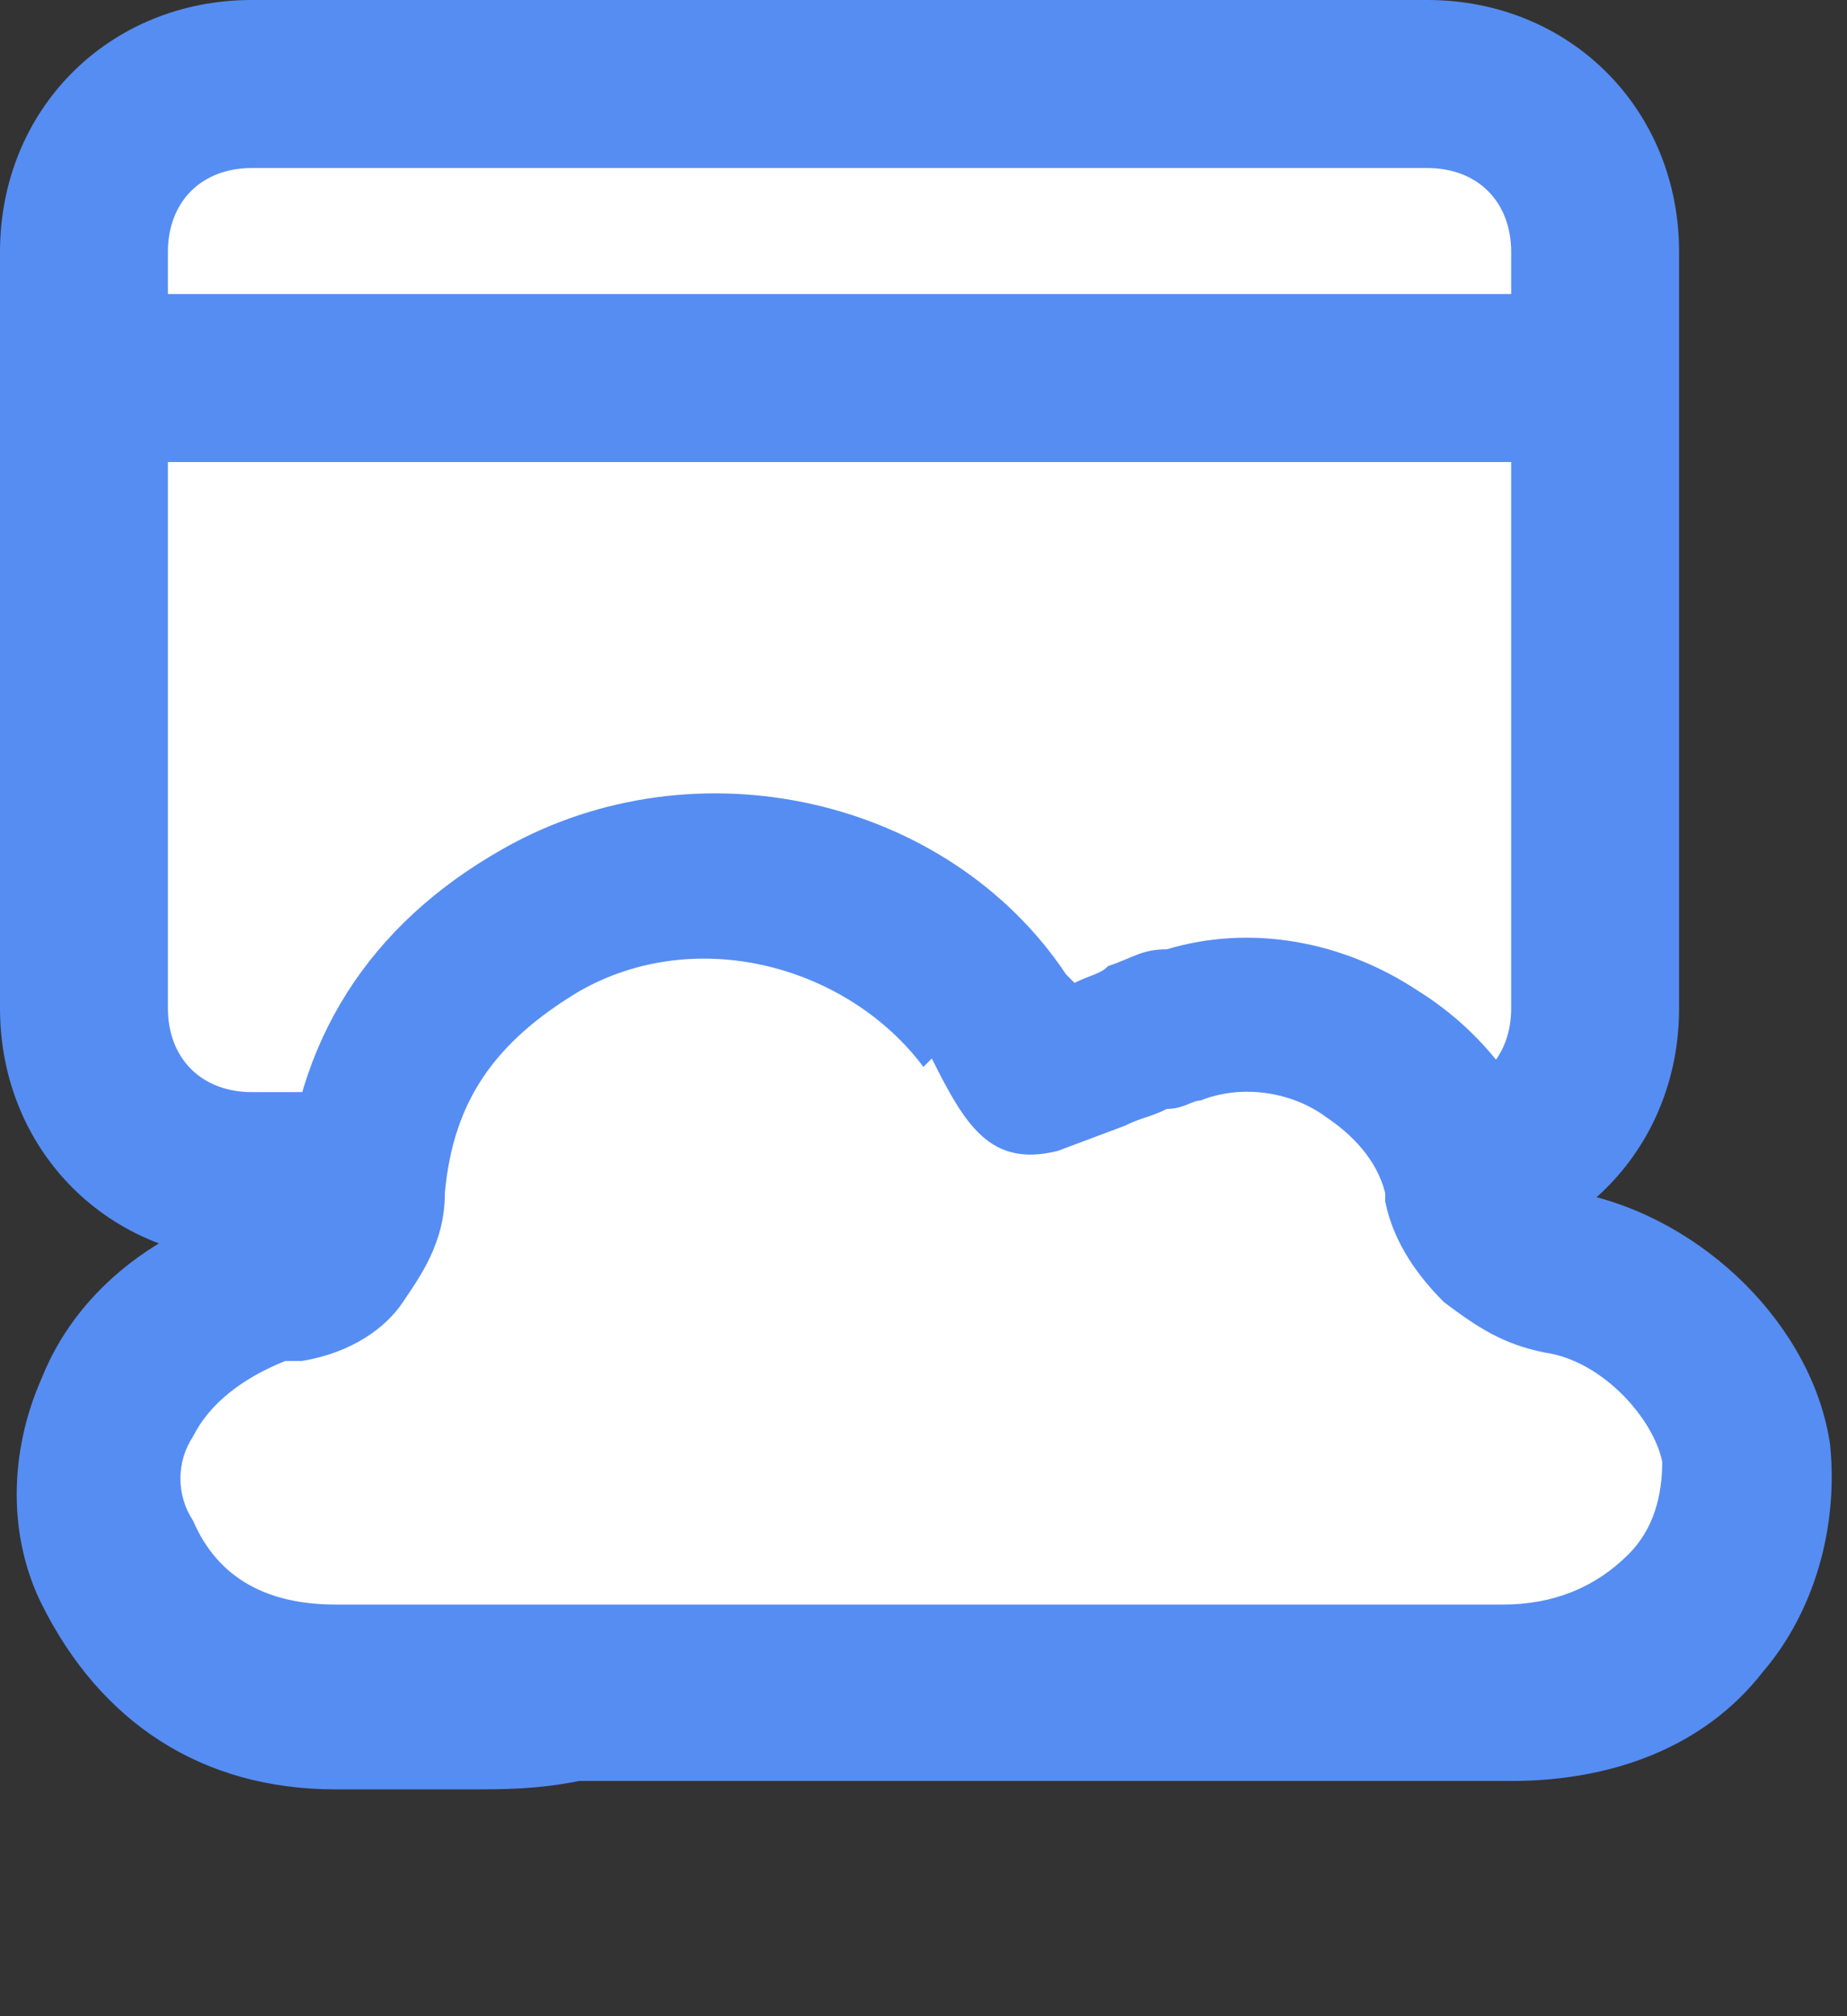
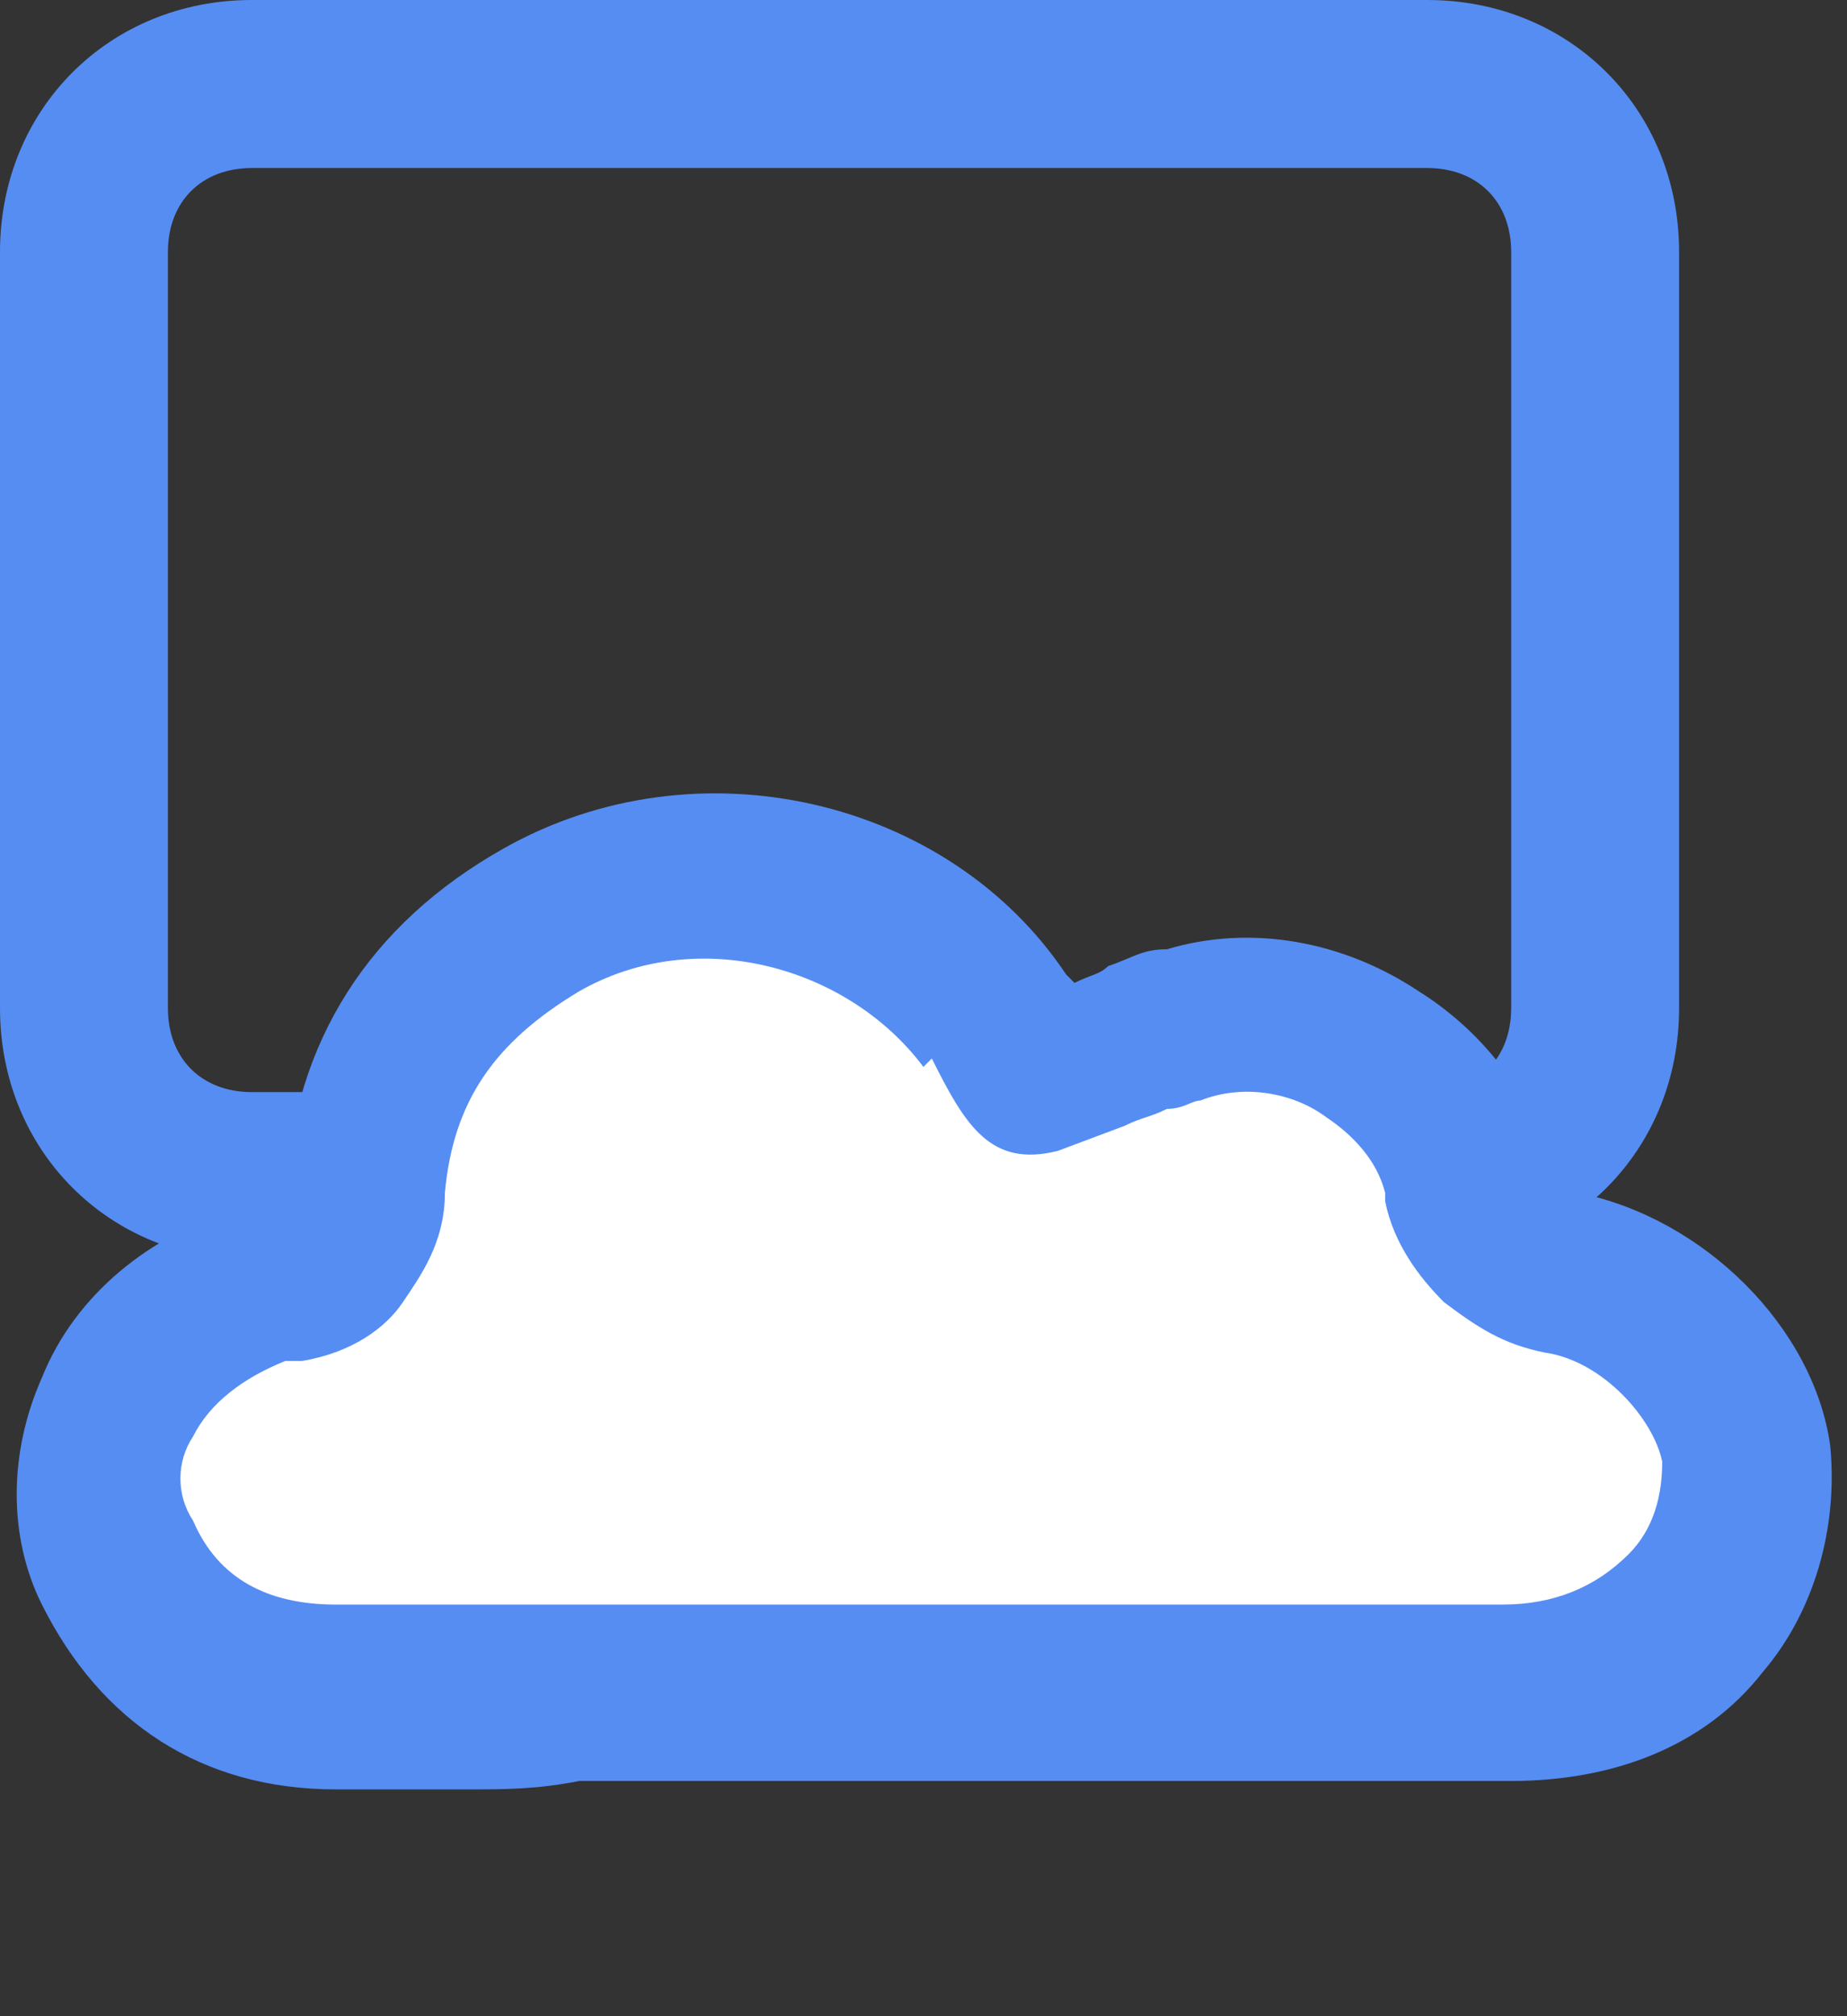
<svg xmlns="http://www.w3.org/2000/svg" width="22" height="24" viewBox="0 0 22 24" fill="none">
  <rect x="0" y="0" width="22" height="24" fill="#333333" stroke="none" />
-   <path d="M3 1H17C18.1 1 19 1.9 19 3V12C19 13.1 18.1 14 17 14H6.5H3C1.9 14 1 13.1 1 12V11.2V7.5V3C1 1.9 1.9 1 3 1Z" fill="white" />
  <path d="M17 15H3C1.3 15 0 13.7 0 12V3C0 1.3 1.3 0 3 0H17C18.7 0 20 1.3 20 3V12C20 13.7 18.7 15 17 15ZM3 2C2.4 2 2 2.4 2 3V12C2 12.6 2.4 13 3 13H17C17.6 13 18 12.6 18 12V3C18 2.4 17.6 2 17 2H3Z" fill="#568DF3" />
-   <path d="M19 3.5H0V5.5H19V3.5Z" fill="#568DF3" />
  <path d="M20.8 17.3C20.7 16.3 19.7 15.4 18.6 15.2C18.5 15.2 18.2 15.1 17.9 14.9C17.6 14.7 17.5 14.4 17.5 14.2C17.2 12.8 15.7 11.9 14.1 12.3C13.9 12.3 13.8 12.4 13.6 12.5C13.5 12.5 13.3 12.6 13.1 12.7C13.1 12.7 12.4 12.9 12.4 13L12 12.4C12 12.4 12 12.3 11.9 12.3C10.8 10.7 8.3 10.1 6.5 11.1C5.2 11.8 4.5 12.9 4.4 14.3C4.4 14.4 4.4 14.7 4.2 15C4 15.3 3.6 15.4 3.5 15.4C3.4 15.4 3.3 15.5 3.1 15.5C1.5 16 0.8 17.6 1.4 18.9C1.9 19.9 2.7 20.5 4 20.5C5 20.5 5.9 20.5 6.9 20.5C7.3 20.5 7.8 20.5 8.2 20.5C9.3 20.5 10.4 20.5 11.4 20.5C13.6 20.5 15.7 20.5 17.9 20.5C19.8 20.3 21 18.8 20.8 17.3Z" fill="white" />
  <path d="M5.599 21.3C5.099 21.3 4.499 21.3 3.999 21.3C2.399 21.3 1.199 20.5 0.499 19.1C0.099 18.3 0.099 17.3 0.499 16.4C0.899 15.4 1.799 14.7 2.799 14.4C2.999 14.3 3.099 14.3 3.299 14.3C3.399 14.3 3.399 14.3 3.399 14.3V14.2C3.499 12.4 4.399 11 5.999 10.1C8.299 8.8 11.299 9.5 12.699 11.6L12.799 11.7C12.999 11.6 13.099 11.6 13.199 11.5C13.499 11.4 13.599 11.3 13.899 11.3C14.899 11 15.999 11.2 16.899 11.8C17.699 12.3 18.299 13.1 18.499 14C18.499 14.1 18.499 14.1 18.599 14.1C18.599 14.1 18.699 14.2 18.799 14.2C20.299 14.5 21.599 15.8 21.799 17.2C21.899 18.2 21.599 19.2 20.999 19.9C20.299 20.8 19.199 21.2 17.999 21.2C15.799 21.2 13.699 21.2 11.499 21.2H6.899C6.399 21.3 5.999 21.3 5.599 21.3ZM3.599 16.2C3.499 16.2 3.499 16.2 3.399 16.2C2.899 16.4 2.499 16.7 2.299 17.1C2.099 17.4 2.099 17.8 2.299 18.1C2.599 18.8 3.199 19.1 3.999 19.1C4.899 19.1 5.899 19.1 6.799 19.1H11.399C13.599 19.1 15.699 19.1 17.899 19.1C18.499 19.1 18.999 18.9 19.399 18.5C19.699 18.2 19.799 17.8 19.799 17.4C19.699 16.9 19.099 16.2 18.399 16.1C17.899 16 17.599 15.8 17.199 15.5C16.899 15.2 16.599 14.8 16.499 14.3V14.2C16.399 13.8 16.099 13.5 15.799 13.3C15.399 13 14.799 12.9 14.299 13.1C14.199 13.1 14.099 13.2 13.899 13.2C13.699 13.3 13.599 13.3 13.399 13.4L12.599 13.7C11.799 13.9 11.499 13.4 11.099 12.6L10.999 12.7C10.099 11.5 8.299 11 6.899 11.8C5.899 12.4 5.399 13.1 5.299 14.2C5.299 14.8 4.999 15.2 4.799 15.5C4.599 15.8 4.199 16.1 3.599 16.2Z" fill="#568DF3" />
</svg>